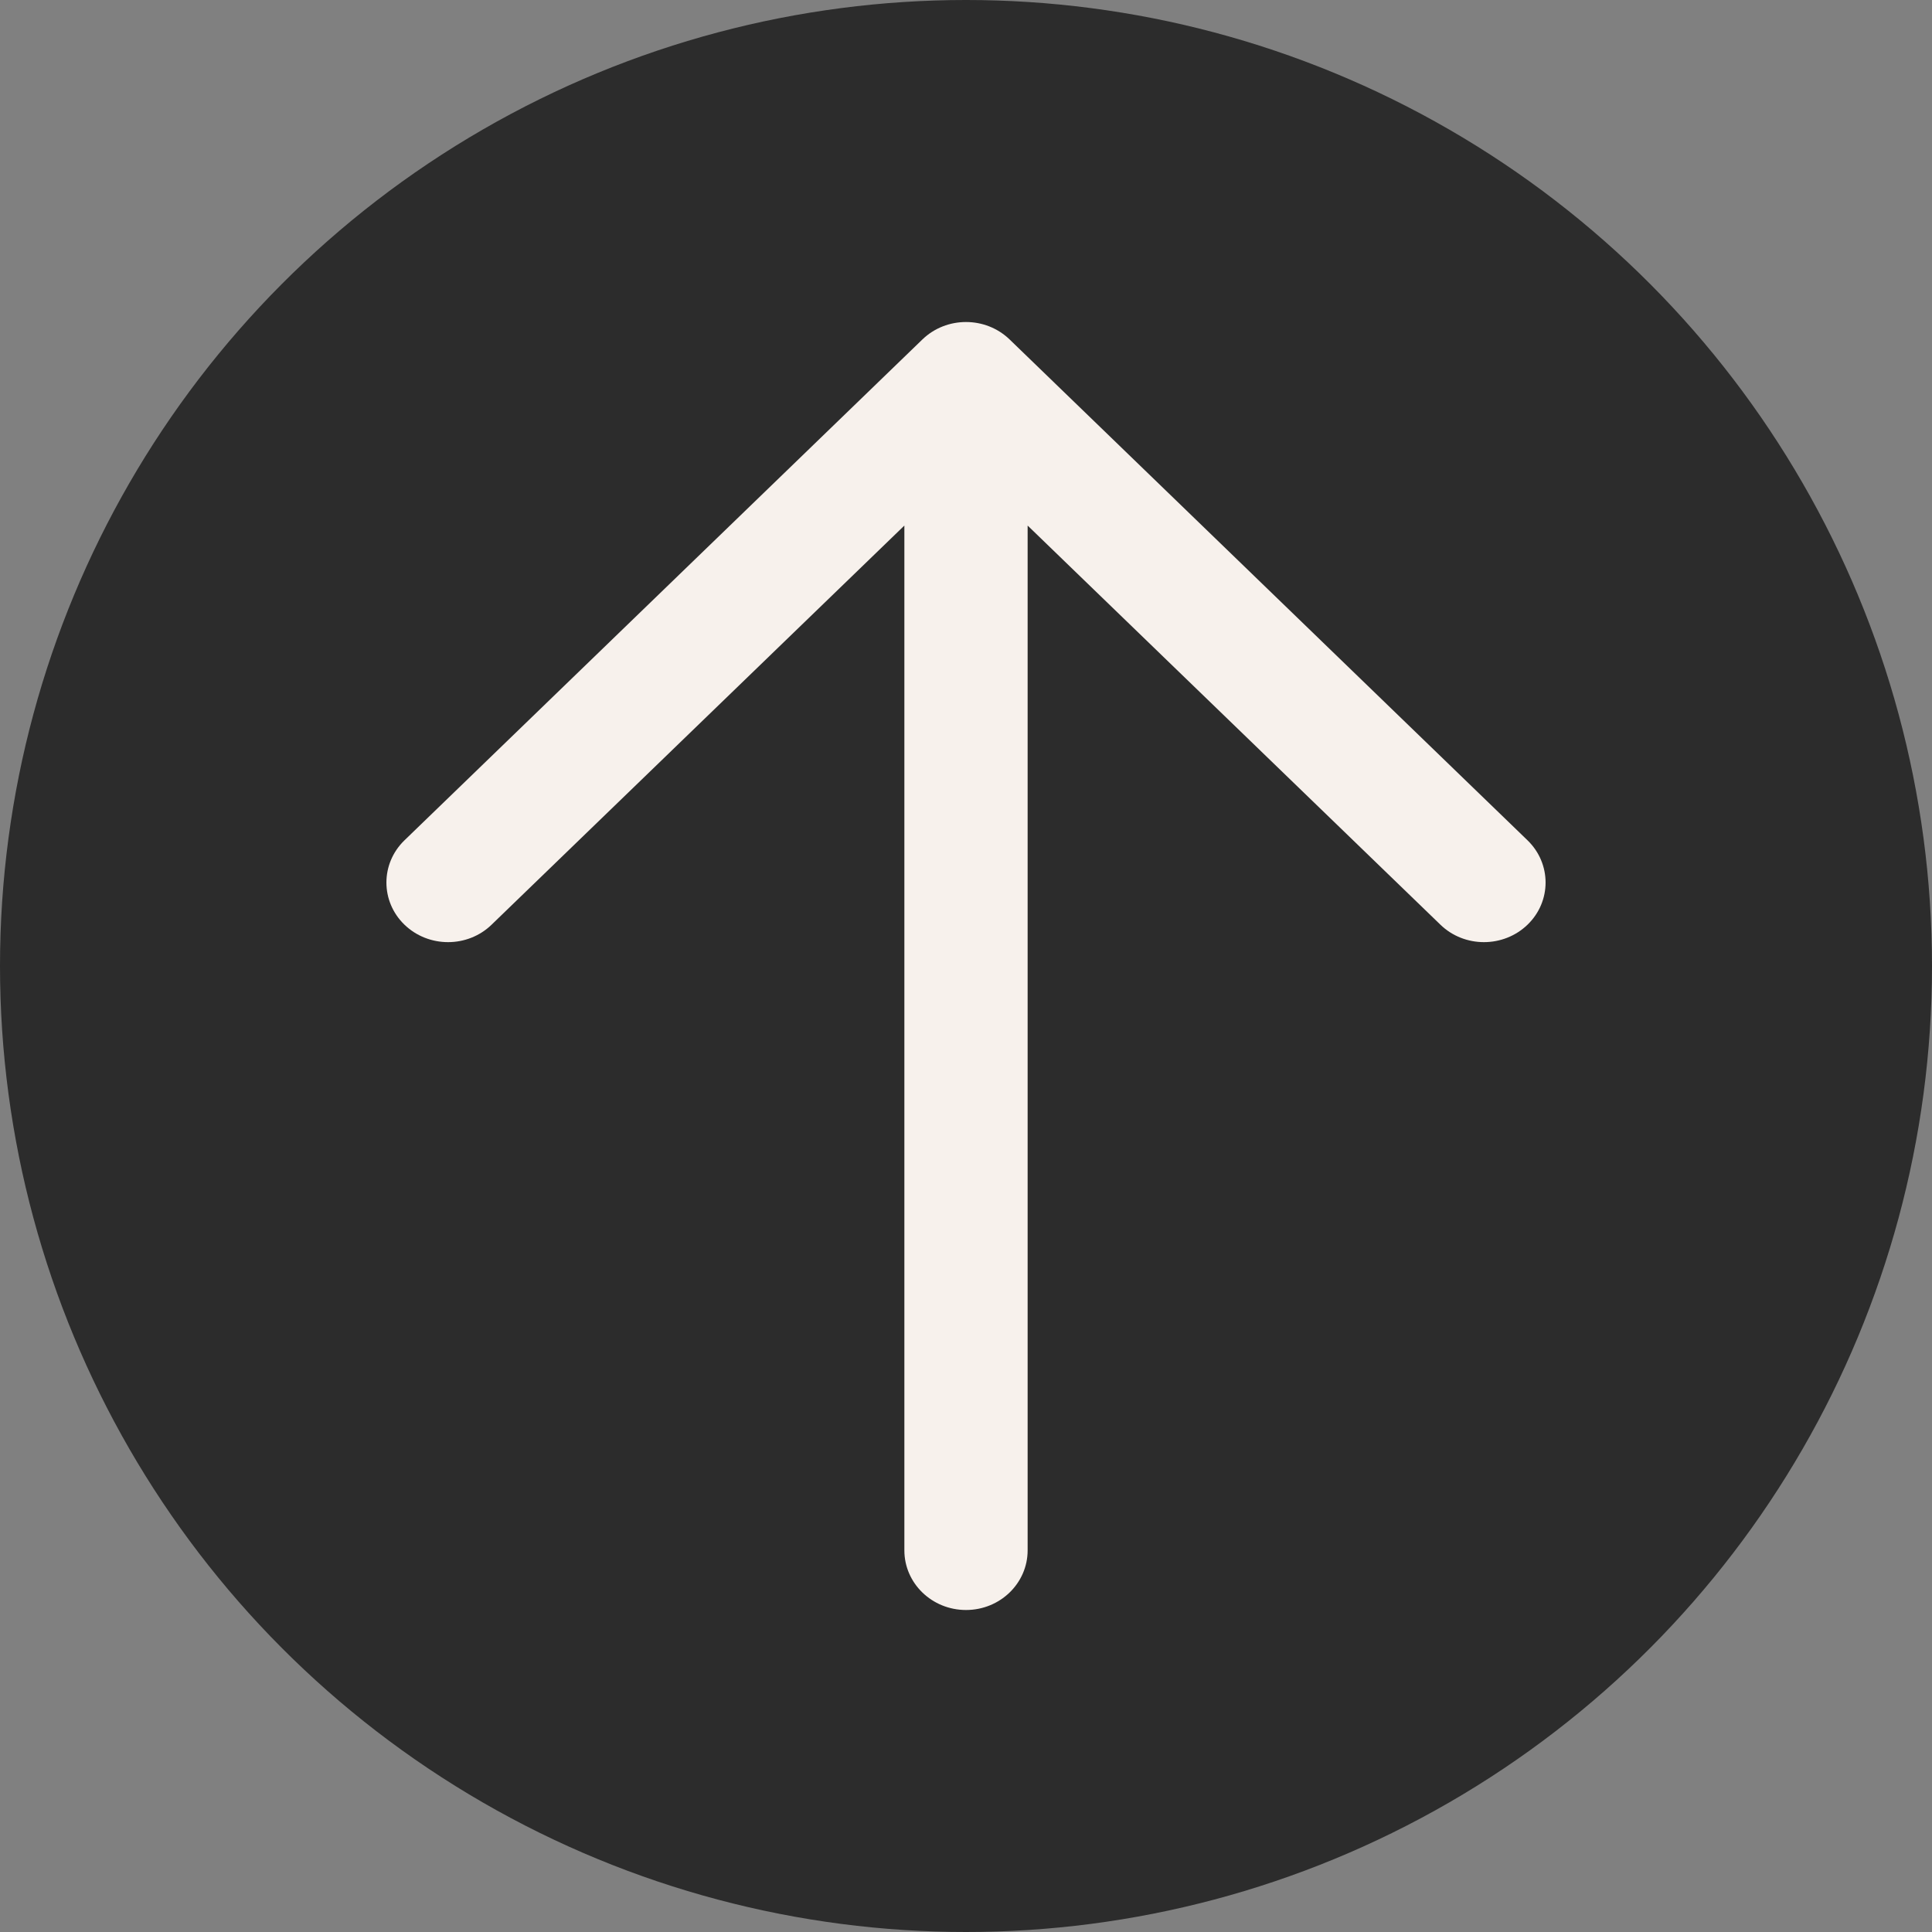
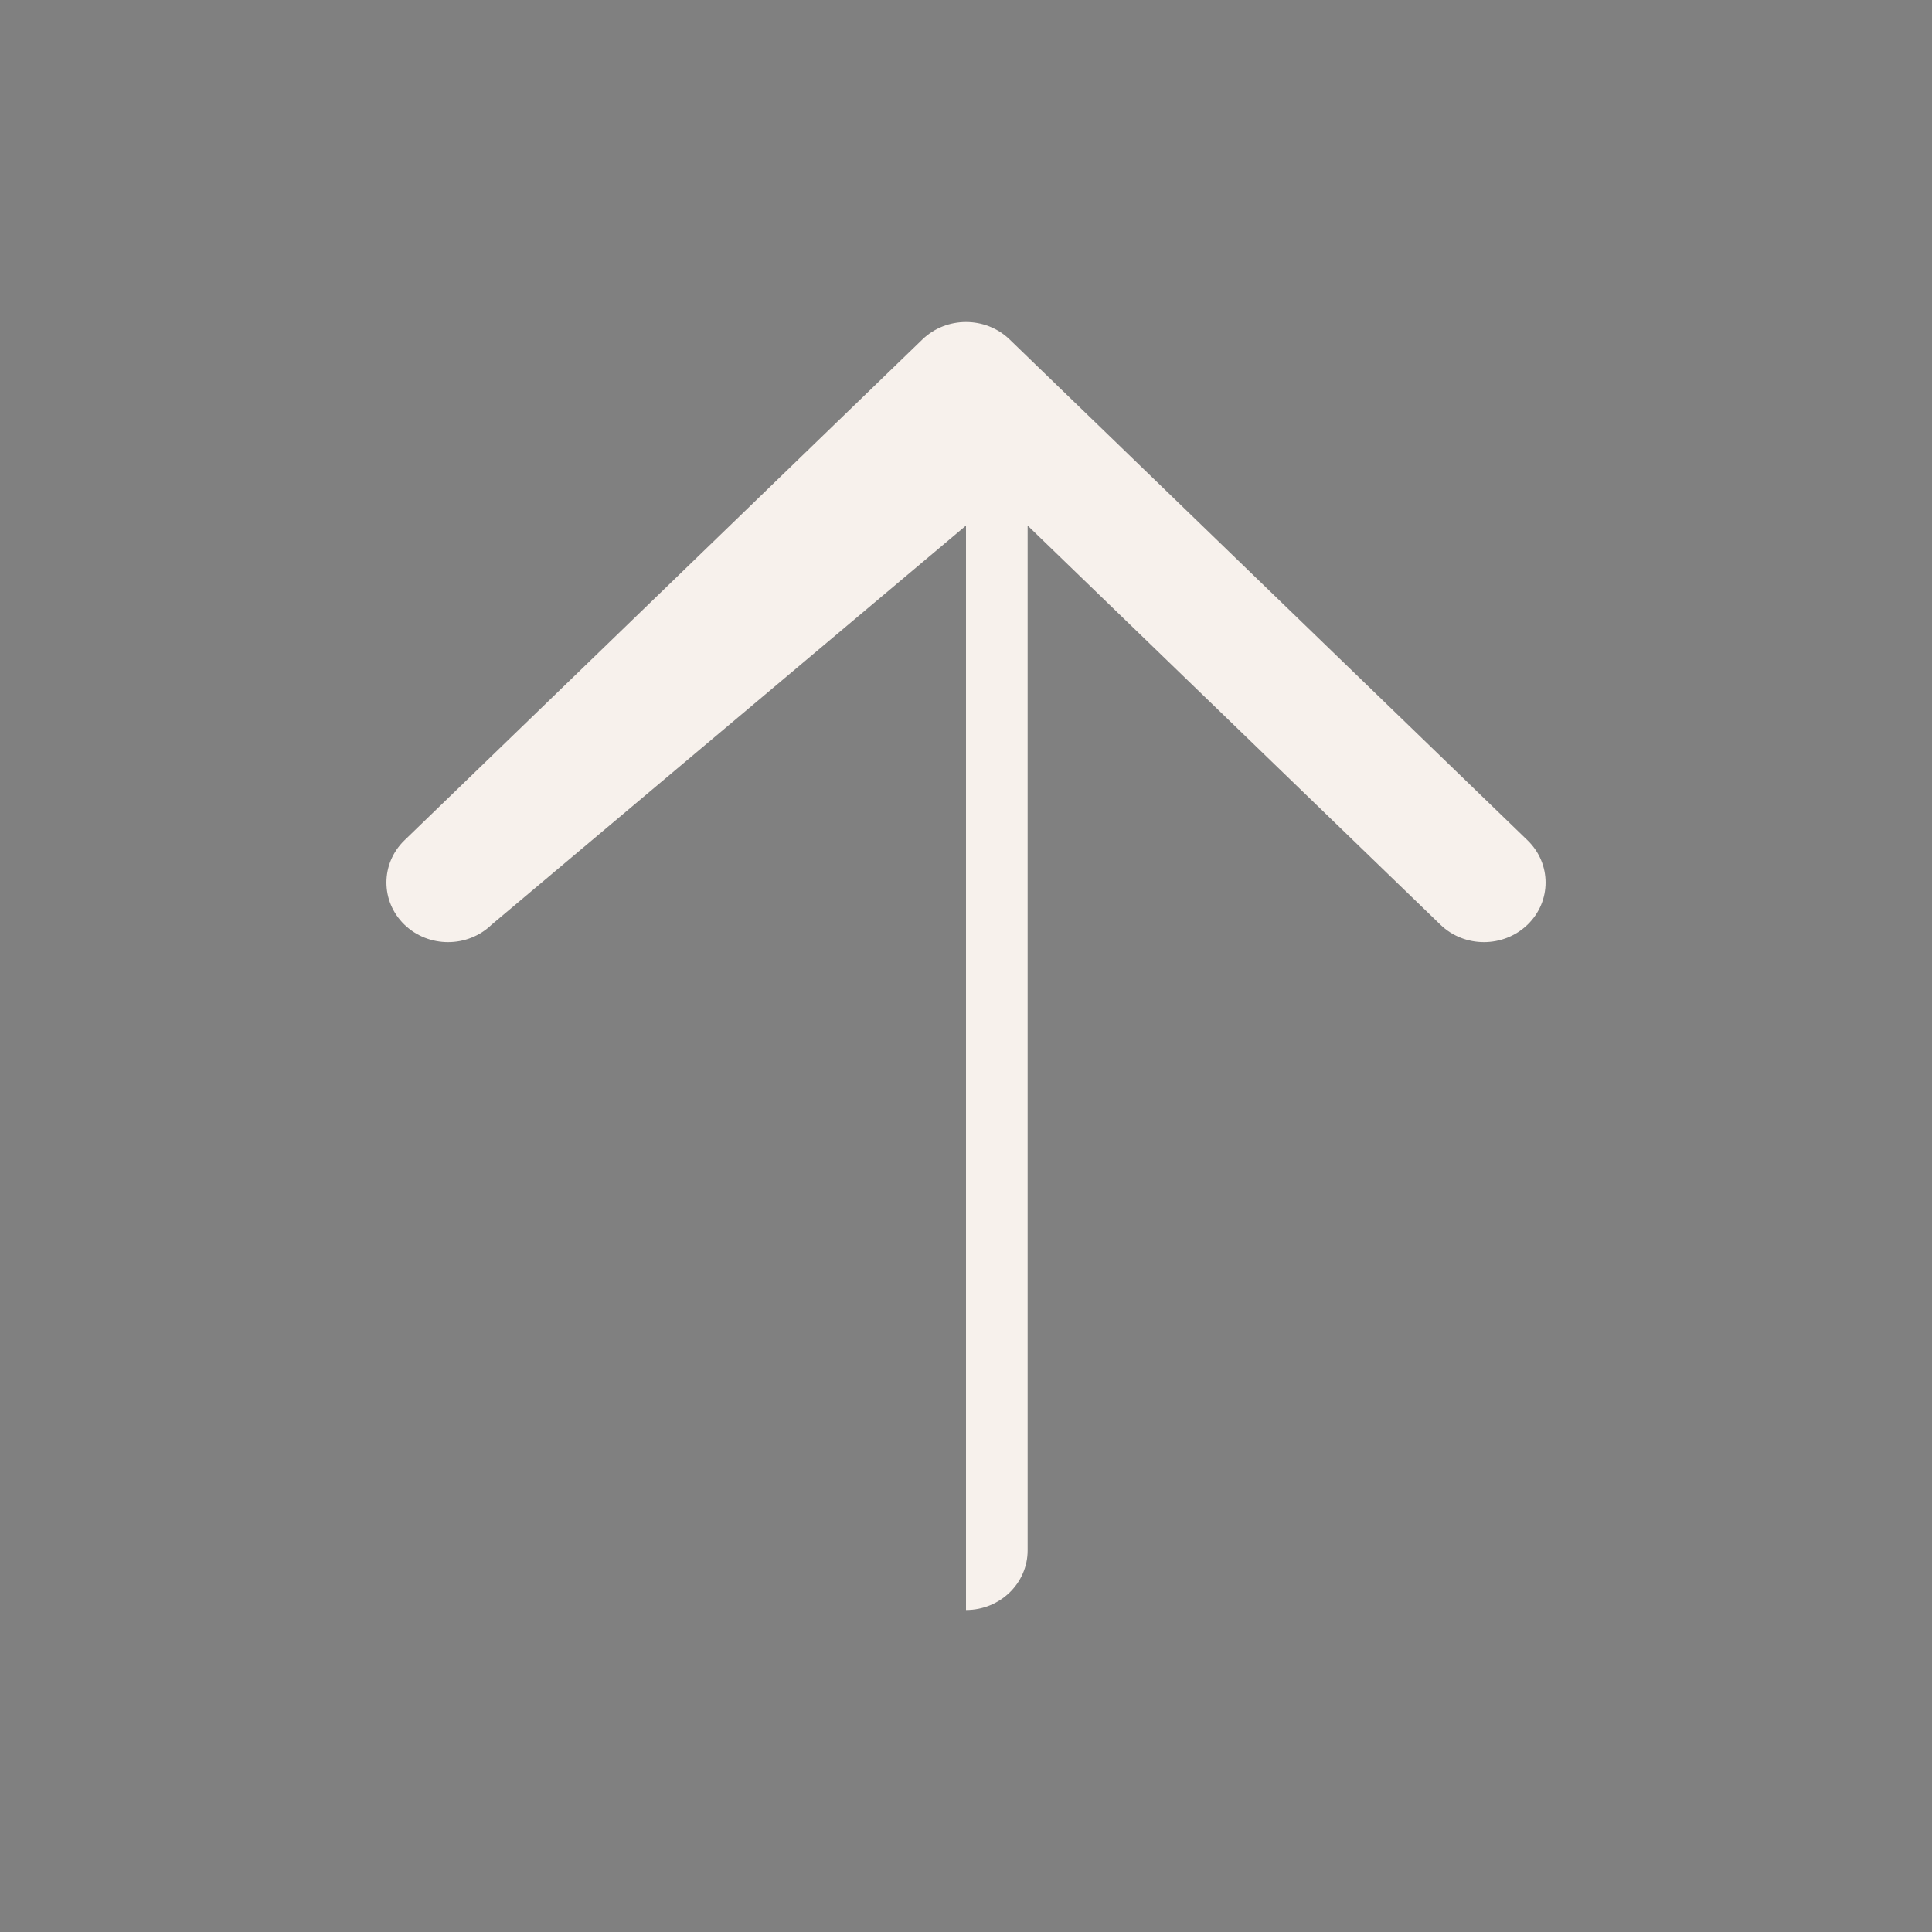
<svg xmlns="http://www.w3.org/2000/svg" width="30" height="30" viewBox="0 0 30 30" fill="none">
  <rect x="0" y="0" width="30" height="30" fill="#808080" stroke="none" />
-   <circle cx="15" cy="15" r="15" fill="#2C2C2C" />
-   <path fill-rule="evenodd" clip-rule="evenodd" d="M14.323 5.271C14.697 4.91 15.303 4.91 15.677 5.271L23.72 13.049C24.093 13.411 24.093 13.997 23.72 14.358C23.346 14.72 22.739 14.72 22.366 14.358L15.957 8.161V24.074C15.957 24.585 15.529 25 15 25C14.471 25 14.043 24.585 14.043 24.074V8.161L7.634 14.358C7.261 14.72 6.654 14.72 6.28 14.358C5.907 13.997 5.907 13.411 6.28 13.049L14.323 5.271Z" fill="#F7F1EC" />
+   <path fill-rule="evenodd" clip-rule="evenodd" d="M14.323 5.271C14.697 4.91 15.303 4.91 15.677 5.271L23.72 13.049C24.093 13.411 24.093 13.997 23.72 14.358C23.346 14.72 22.739 14.72 22.366 14.358L15.957 8.161V24.074C15.957 24.585 15.529 25 15 25V8.161L7.634 14.358C7.261 14.72 6.654 14.72 6.28 14.358C5.907 13.997 5.907 13.411 6.28 13.049L14.323 5.271Z" fill="#F7F1EC" />
</svg>